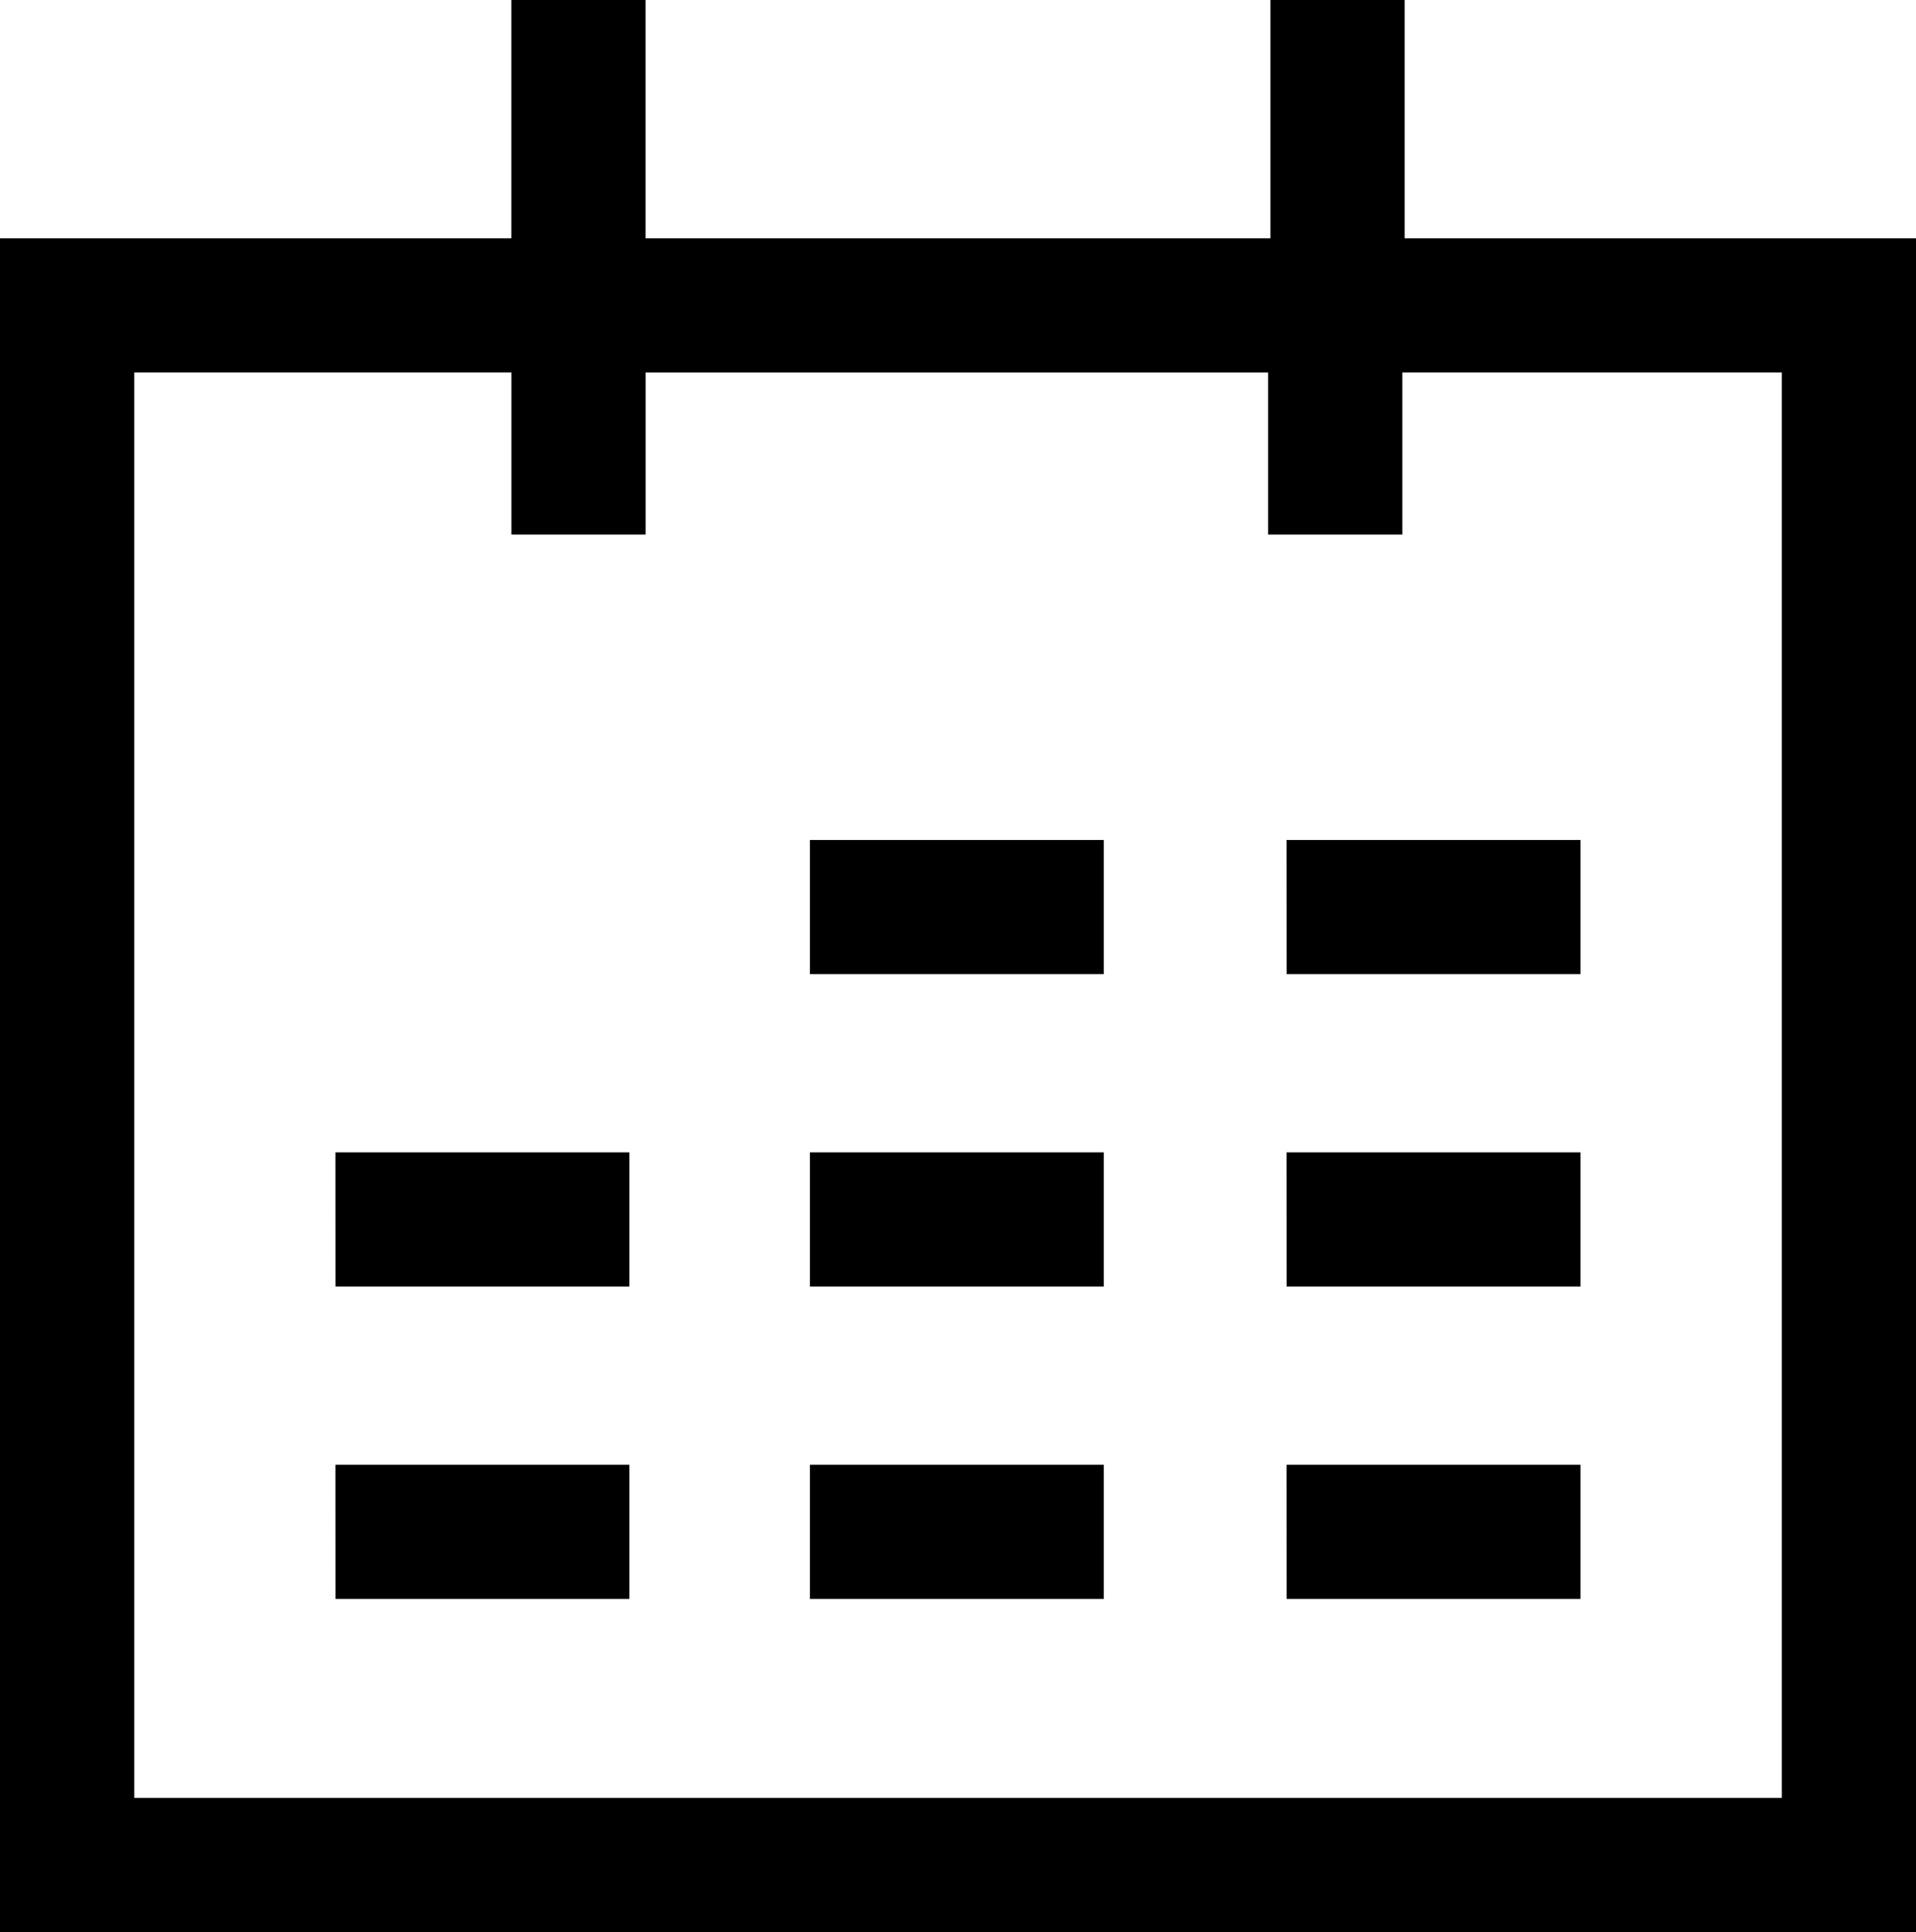
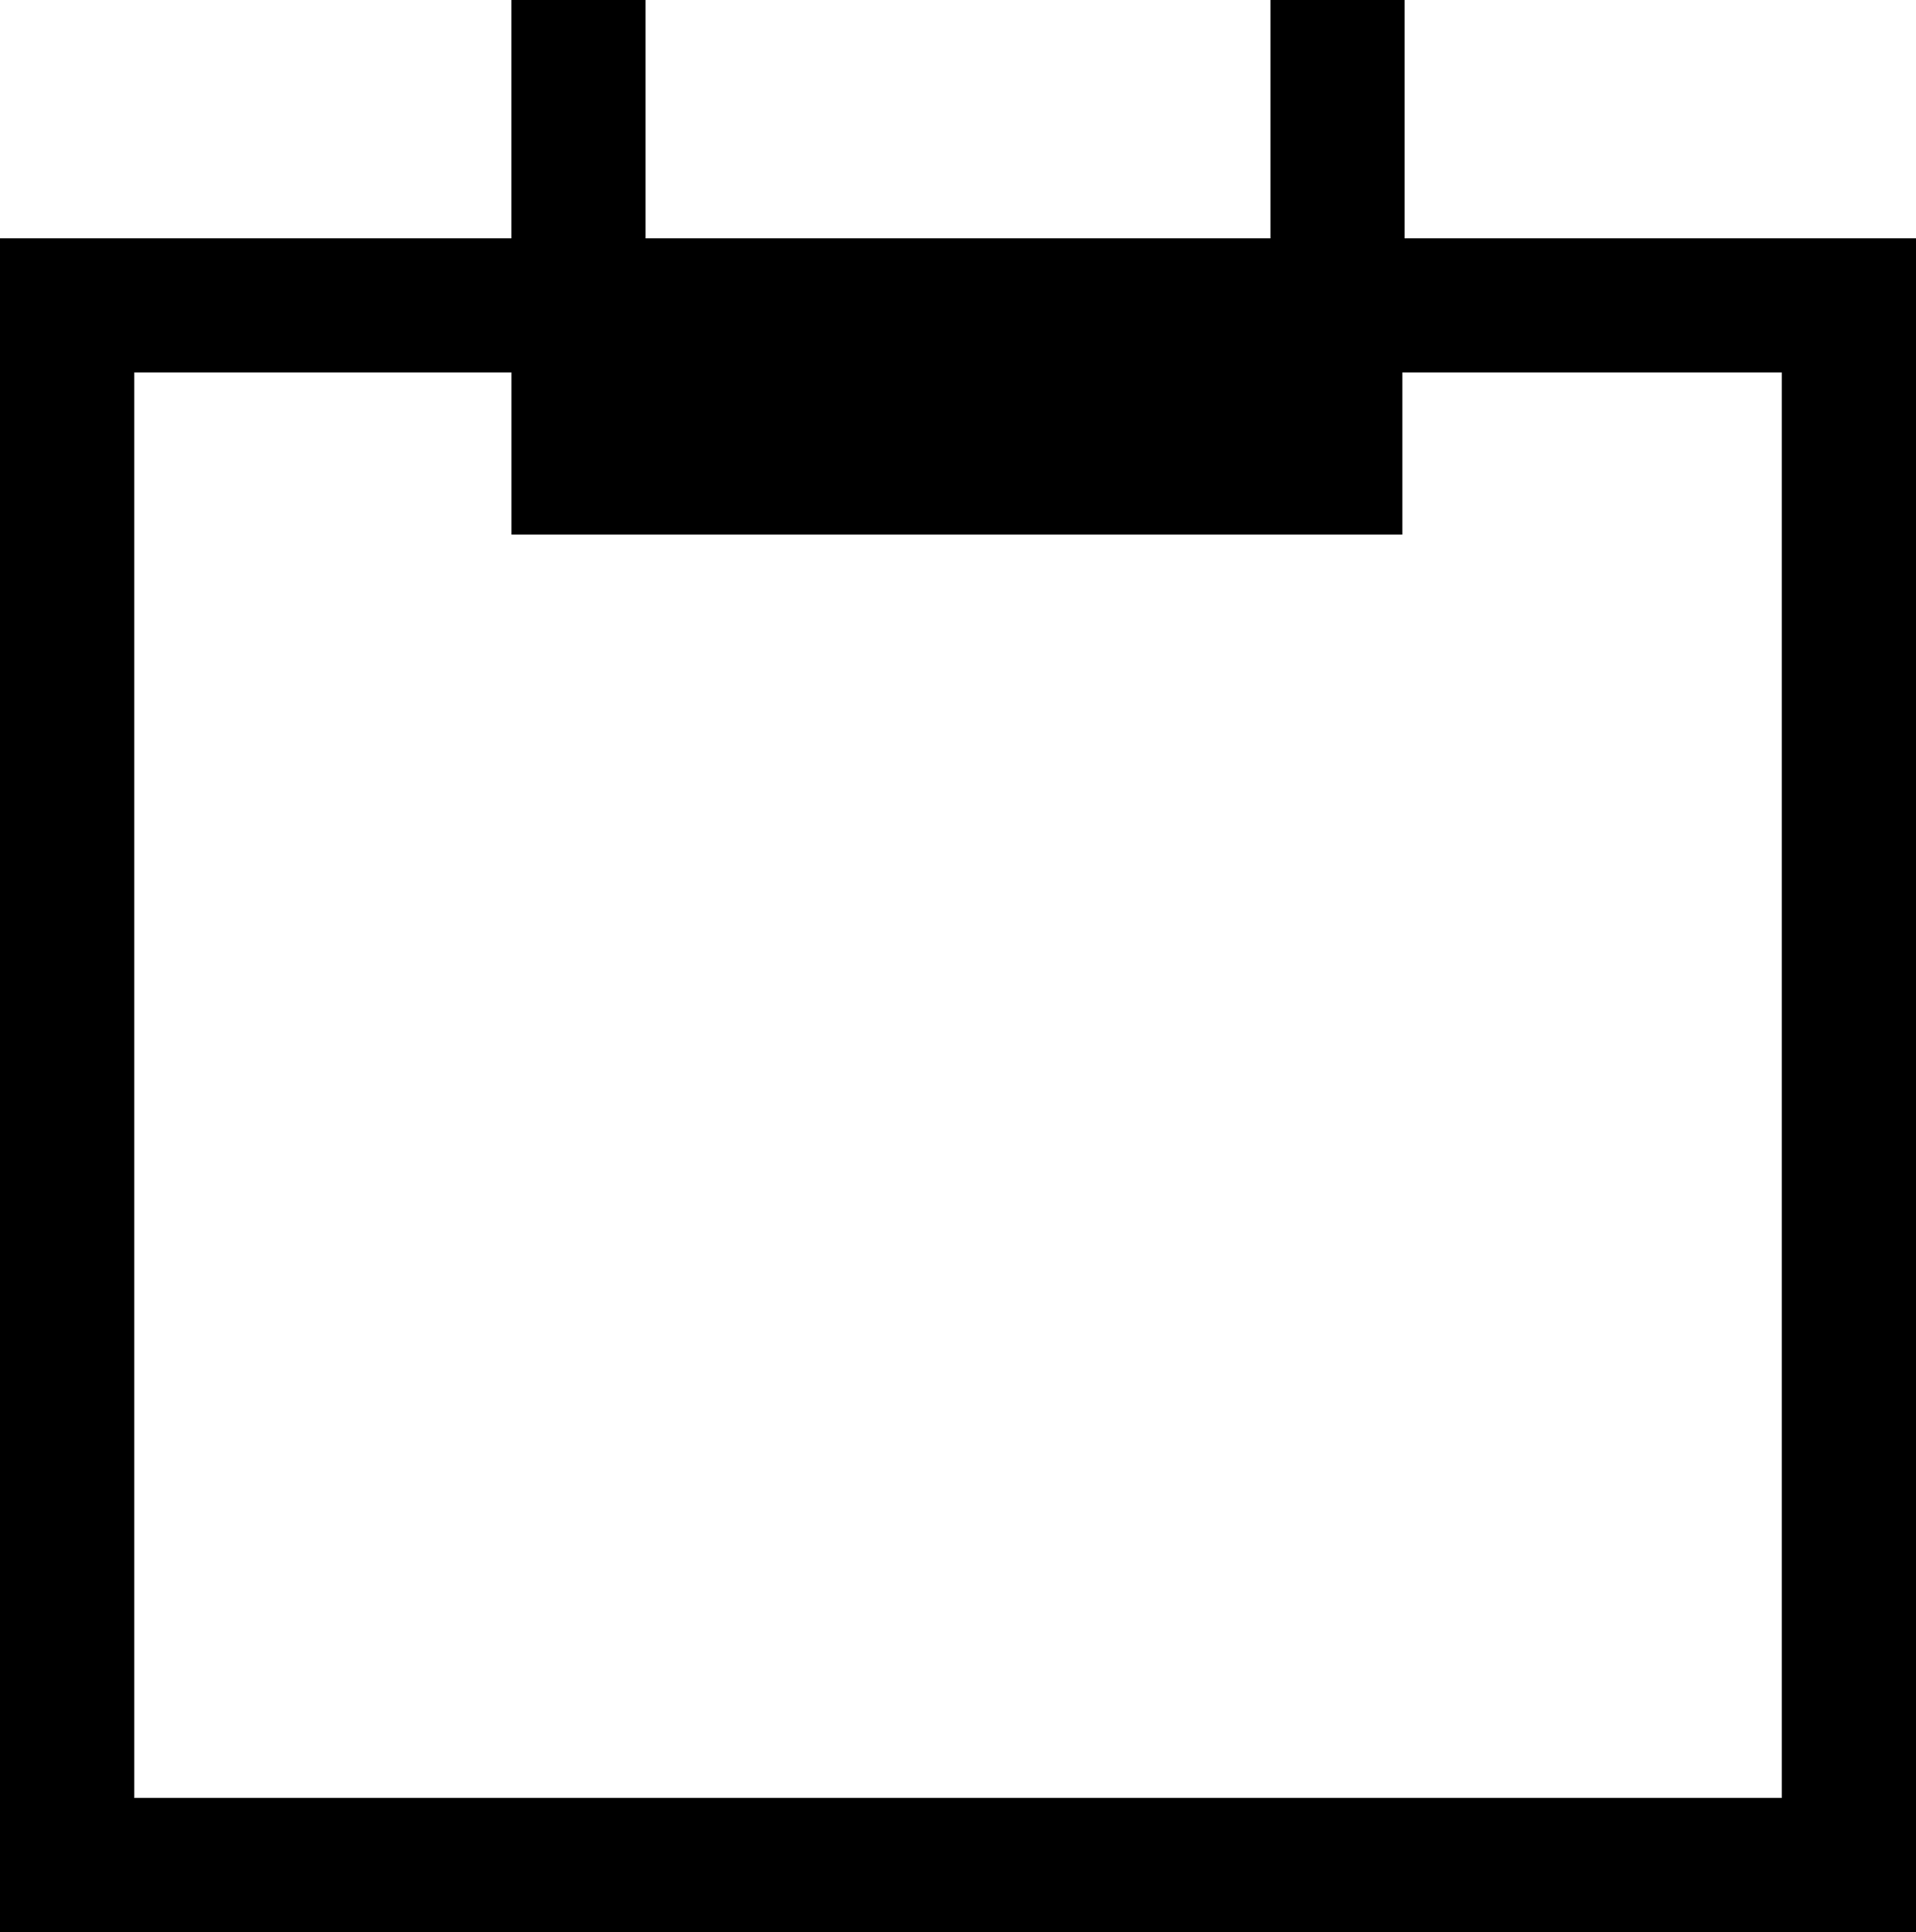
<svg xmlns="http://www.w3.org/2000/svg" width="35.698" height="36">
  <g fill-rule="evenodd">
-     <path d="M23.67 0v4.44H12.028V0h-2.5v4.44H0V36h35.698V4.44H26.17V0h-2.5zm2.457 9.96V6.94h7.07V33.5H2.502V6.94h7.027v3.02h2.5V6.941h11.598V9.96h2.5z" />
-     <path d="M6.251 29.792h5.476v-2.5H6.25zm0-5.821h5.476v-2.5H6.25zm8.839-5.82h5.475v-2.5H15.09zm0 11.641h5.475v-2.5H15.09zm0-5.821h5.475v-2.5H15.09zm8.881-5.82h5.476v-2.5H23.97zm0 11.641h5.476v-2.5H23.97zm0-5.821h5.476v-2.5H23.97z" />
+     <path d="M23.67 0v4.44H12.028V0h-2.5v4.44H0V36h35.698V4.44H26.17V0h-2.5zm2.457 9.96V6.94h7.07V33.5H2.502V6.94h7.027v3.02h2.5h11.598V9.96h2.5z" />
  </g>
</svg>